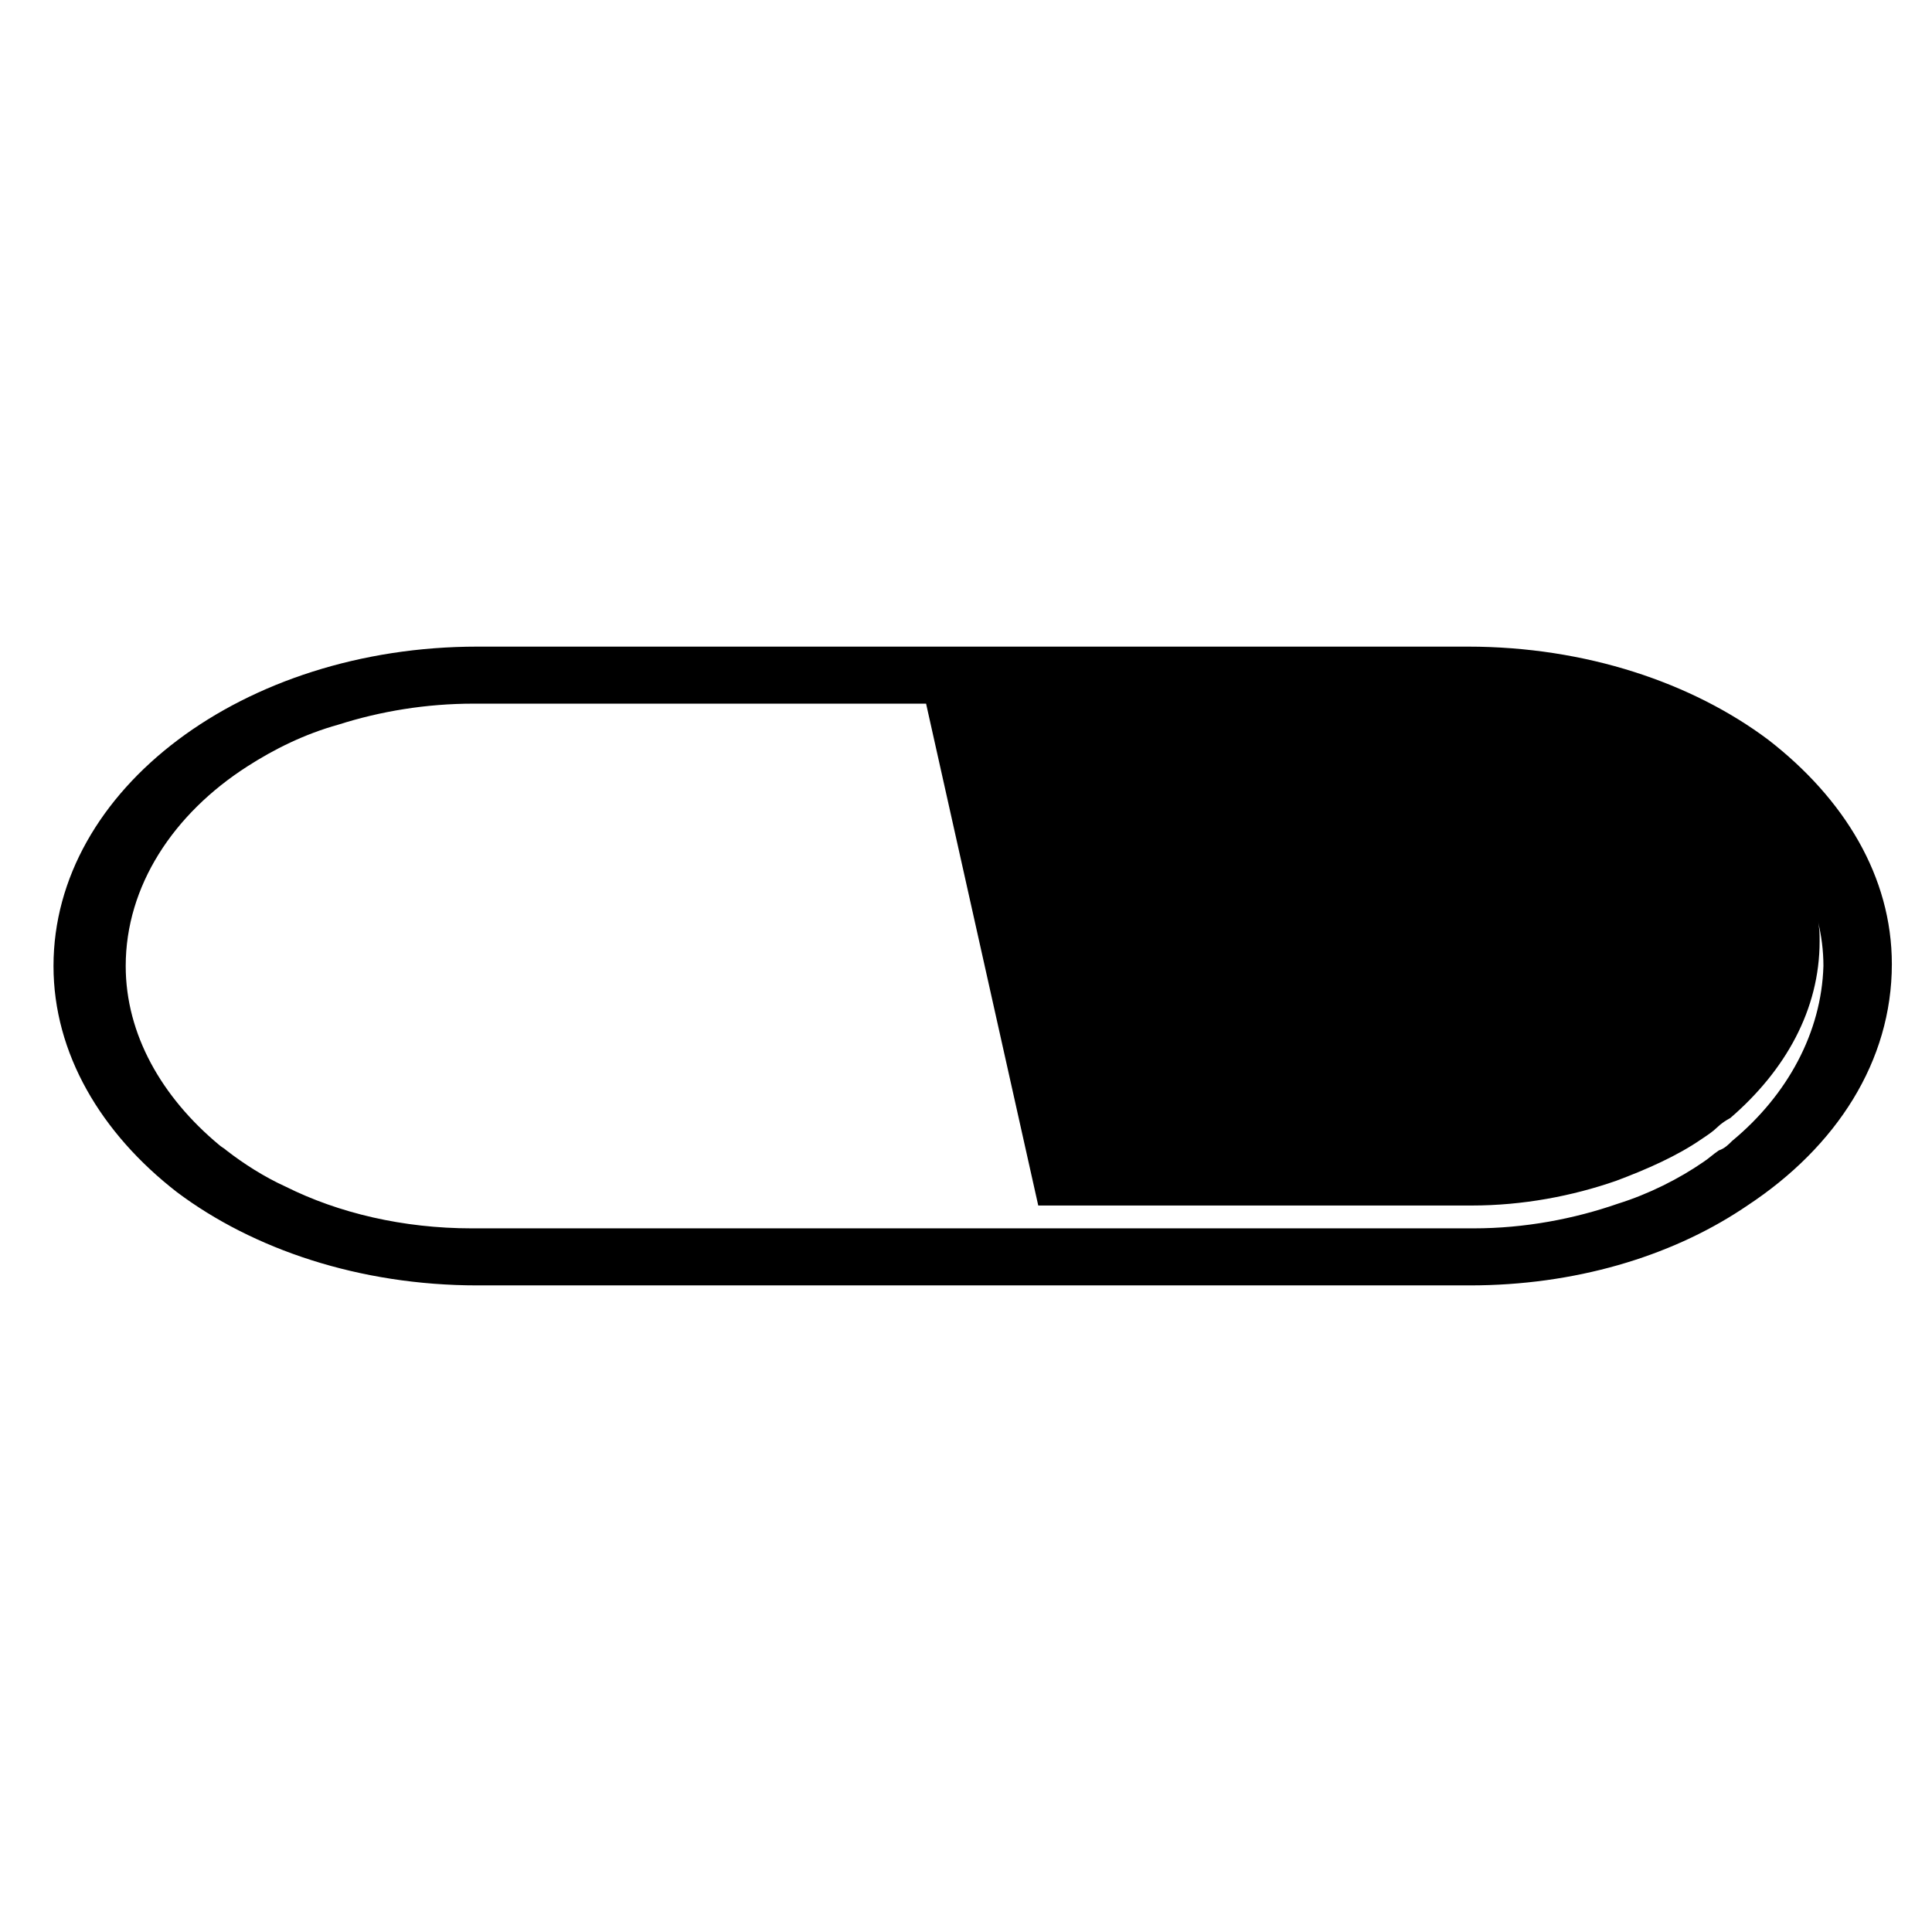
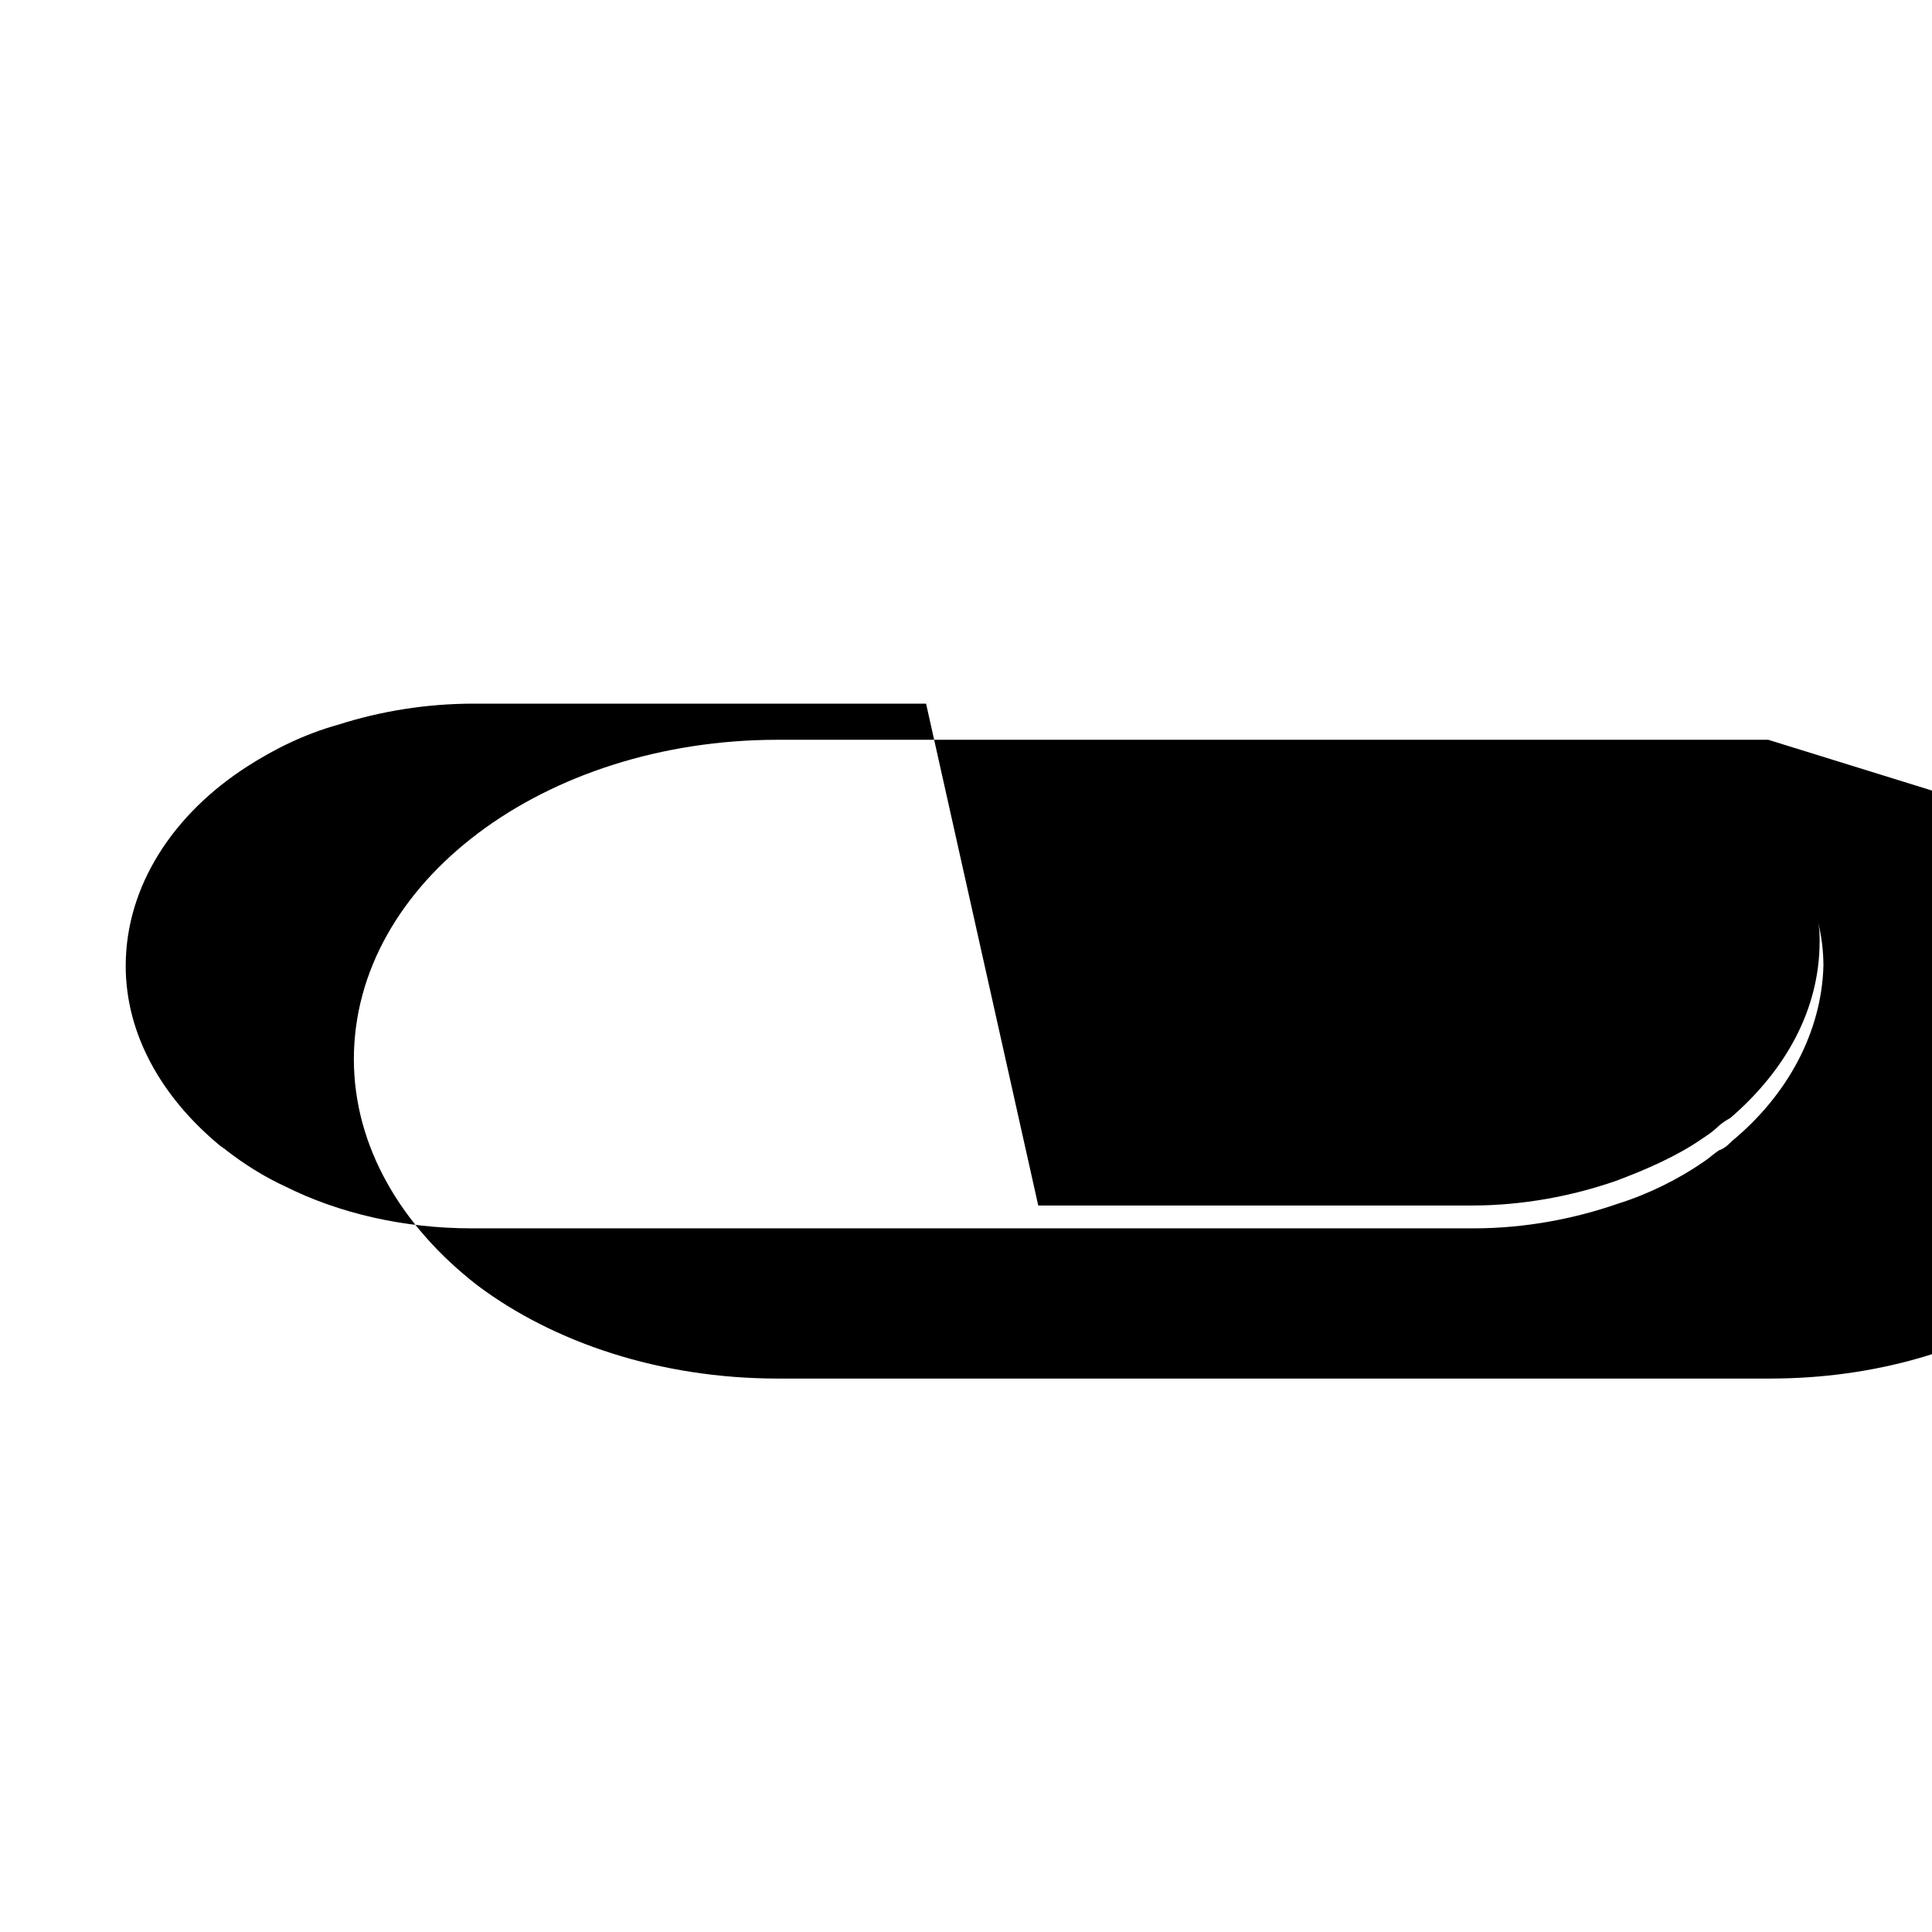
<svg xmlns="http://www.w3.org/2000/svg" fill="#000000" width="800px" height="800px" version="1.1" viewBox="144 144 512 512">
-   <path d="m612.61 340.05c-20.152-15.113-48.367-24.688-79.602-24.688h-262.48c-61.969 0-112.35 37.785-112.35 84.641 0 23.176 12.594 44.336 32.746 59.953 20.152 15.113 48.367 24.688 79.602 24.688h262.99c27.711 0 52.898-7.559 72.043-20.152l1.512-1.008c23.68-15.617 38.289-38.289 38.289-63.984 0.004-23.176-12.594-43.832-32.746-59.449zm-9.57 106.3c-1.008 1.008-2.016 2.016-3.527 2.519-1.512 1.008-2.519 2.016-4.031 3.023-6.551 4.535-14.609 8.566-22.672 11.082-11.586 4.031-24.688 6.551-38.289 6.551h-265.51c-18.137 0-35.266-4.031-49.375-11.082-5.543-2.519-11.082-6.047-15.617-9.574-0.504-0.504-1.512-1.008-2.016-1.512-15.113-12.594-24.688-29.223-24.688-47.359 0-21.16 12.594-40.305 32.242-52.898 7.055-4.535 15.113-8.566 24.184-11.082 11.082-3.527 23.176-5.543 35.77-5.543h119.91l29.727 133h114.87c13.602 0 26.703-2.519 38.289-6.551 8.062-3.023 16.121-6.551 22.672-11.082 1.512-1.008 3.023-2.016 4.031-3.023 1.008-1.008 2.519-2.016 3.527-2.519 14.609-12.594 23.68-28.719 23.68-46.855 0-2.016 0-3.527-0.504-5.543 1.008 4.031 1.512 8.062 1.512 12.09-0.504 17.641-9.57 34.266-24.18 46.355z" />
+   <path d="m612.61 340.05h-262.48c-61.969 0-112.35 37.785-112.35 84.641 0 23.176 12.594 44.336 32.746 59.953 20.152 15.113 48.367 24.688 79.602 24.688h262.99c27.711 0 52.898-7.559 72.043-20.152l1.512-1.008c23.68-15.617 38.289-38.289 38.289-63.984 0.004-23.176-12.594-43.832-32.746-59.449zm-9.57 106.3c-1.008 1.008-2.016 2.016-3.527 2.519-1.512 1.008-2.519 2.016-4.031 3.023-6.551 4.535-14.609 8.566-22.672 11.082-11.586 4.031-24.688 6.551-38.289 6.551h-265.51c-18.137 0-35.266-4.031-49.375-11.082-5.543-2.519-11.082-6.047-15.617-9.574-0.504-0.504-1.512-1.008-2.016-1.512-15.113-12.594-24.688-29.223-24.688-47.359 0-21.16 12.594-40.305 32.242-52.898 7.055-4.535 15.113-8.566 24.184-11.082 11.082-3.527 23.176-5.543 35.77-5.543h119.91l29.727 133h114.87c13.602 0 26.703-2.519 38.289-6.551 8.062-3.023 16.121-6.551 22.672-11.082 1.512-1.008 3.023-2.016 4.031-3.023 1.008-1.008 2.519-2.016 3.527-2.519 14.609-12.594 23.68-28.719 23.68-46.855 0-2.016 0-3.527-0.504-5.543 1.008 4.031 1.512 8.062 1.512 12.09-0.504 17.641-9.57 34.266-24.18 46.355z" />
</svg>